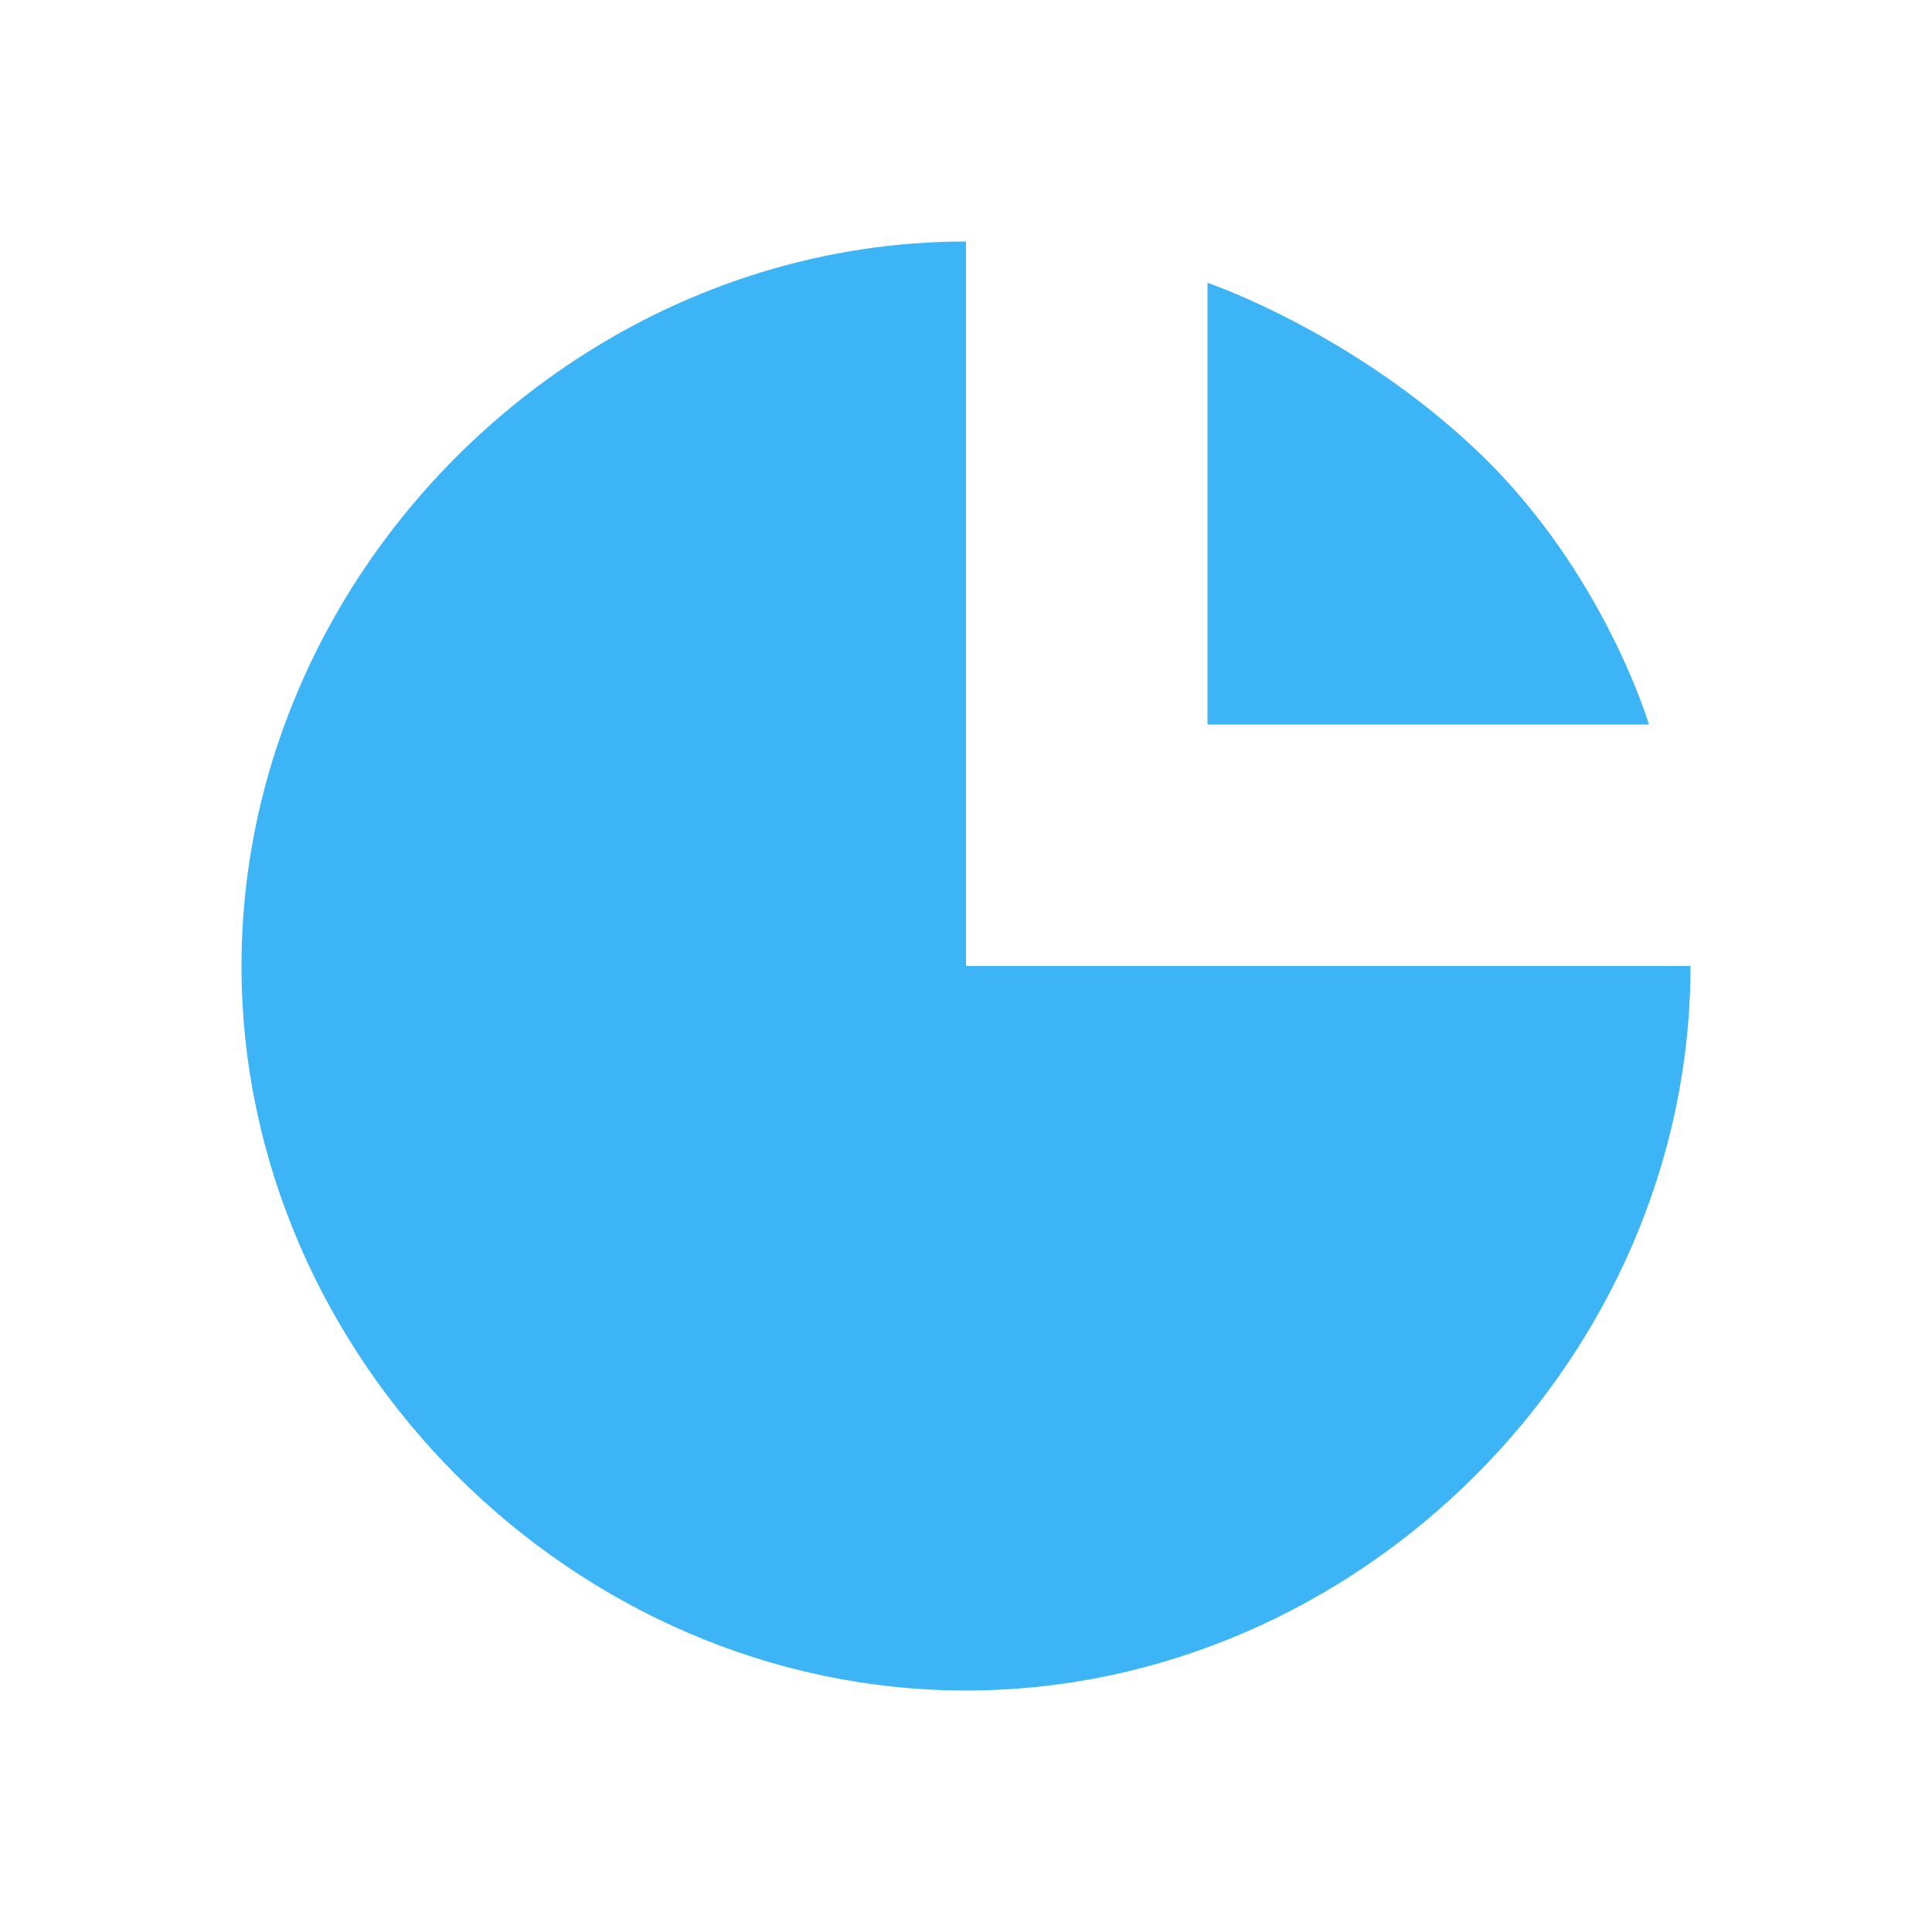
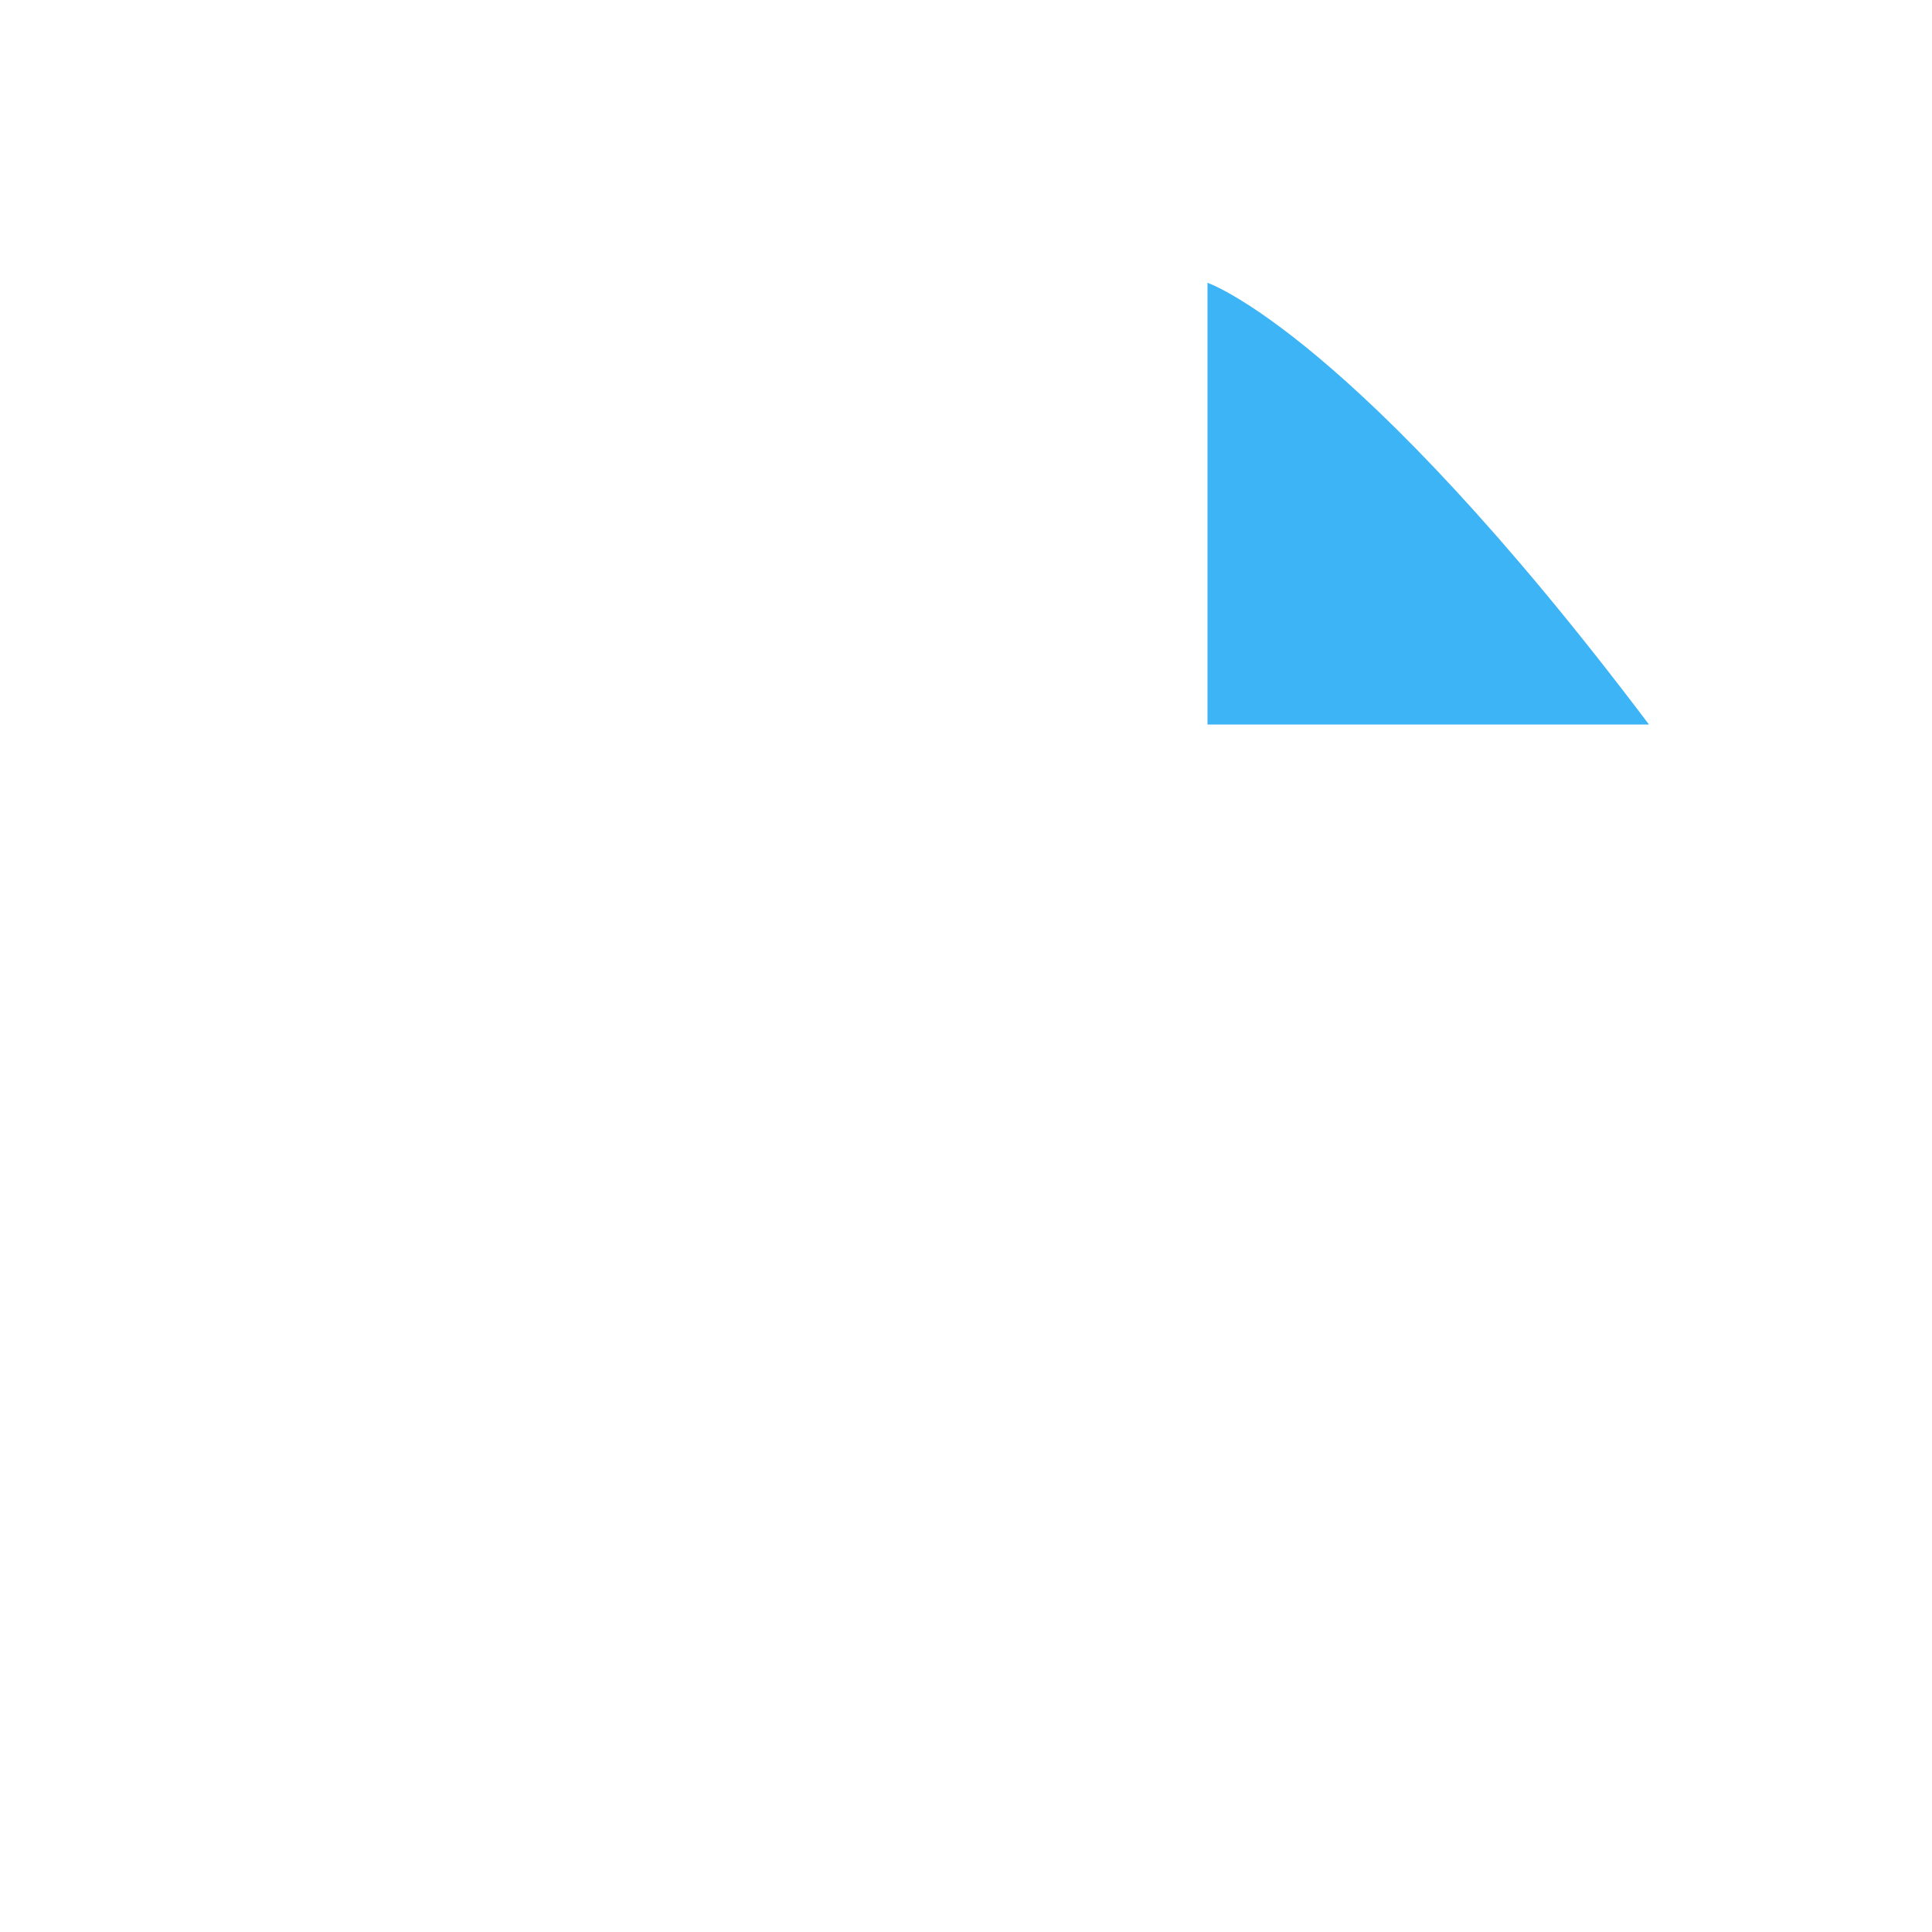
<svg xmlns="http://www.w3.org/2000/svg" width="24" height="24" viewBox="0 0 24 24" fill="none">
-   <path fill-rule="evenodd" clip-rule="evenodd" d="M12 3C10.233 3 8.564 3.542 7.155 4.466C4.676 6.089 3 8.892 3 12C3 16.875 7.125 21 12 21C16.875 21 21 16.875 21 12L12 12V3Z" fill="#3DB4F5" />
-   <path fill-rule="evenodd" clip-rule="evenodd" d="M15 9C15 9 20.484 9 20.484 9C20.484 9 19.925 7.109 18.375 5.625C16.806 4.123 15 3.513 15 3.513C15 3.513 15 9 15 9Z" fill="#3DB4F5" />
+   <path fill-rule="evenodd" clip-rule="evenodd" d="M15 9C15 9 20.484 9 20.484 9C16.806 4.123 15 3.513 15 3.513C15 3.513 15 9 15 9Z" fill="#3DB4F5" />
</svg>